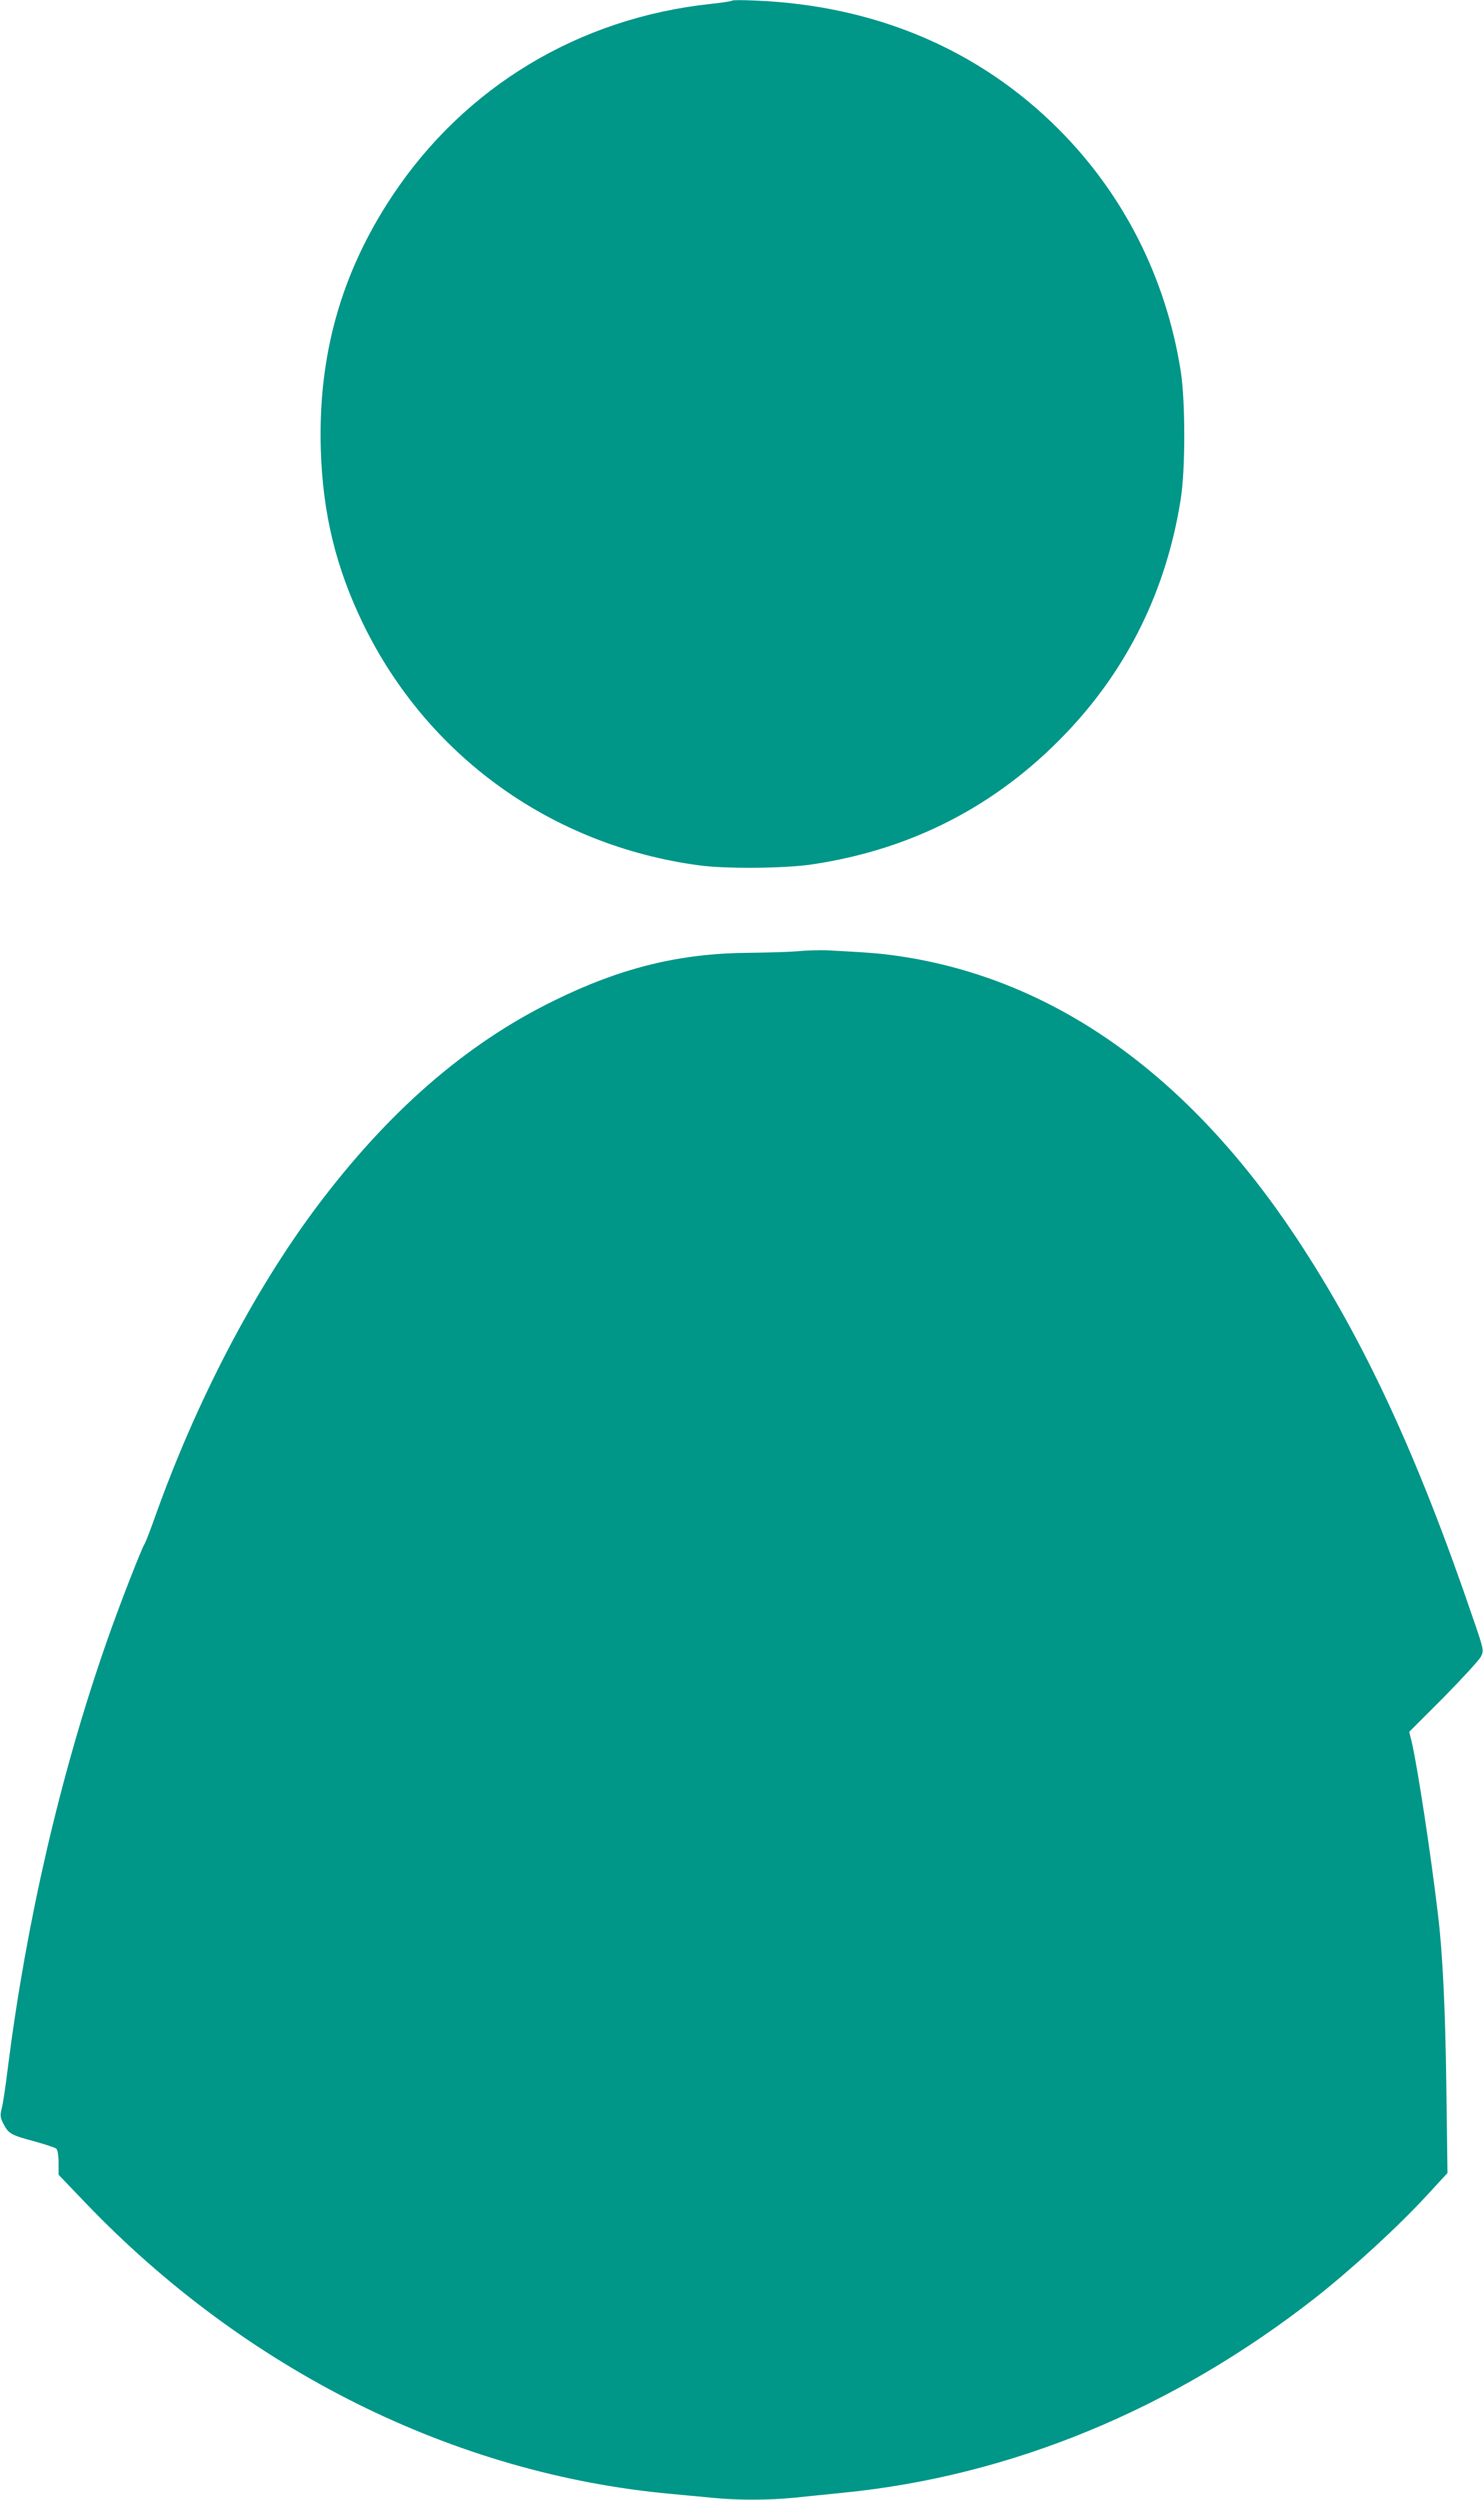
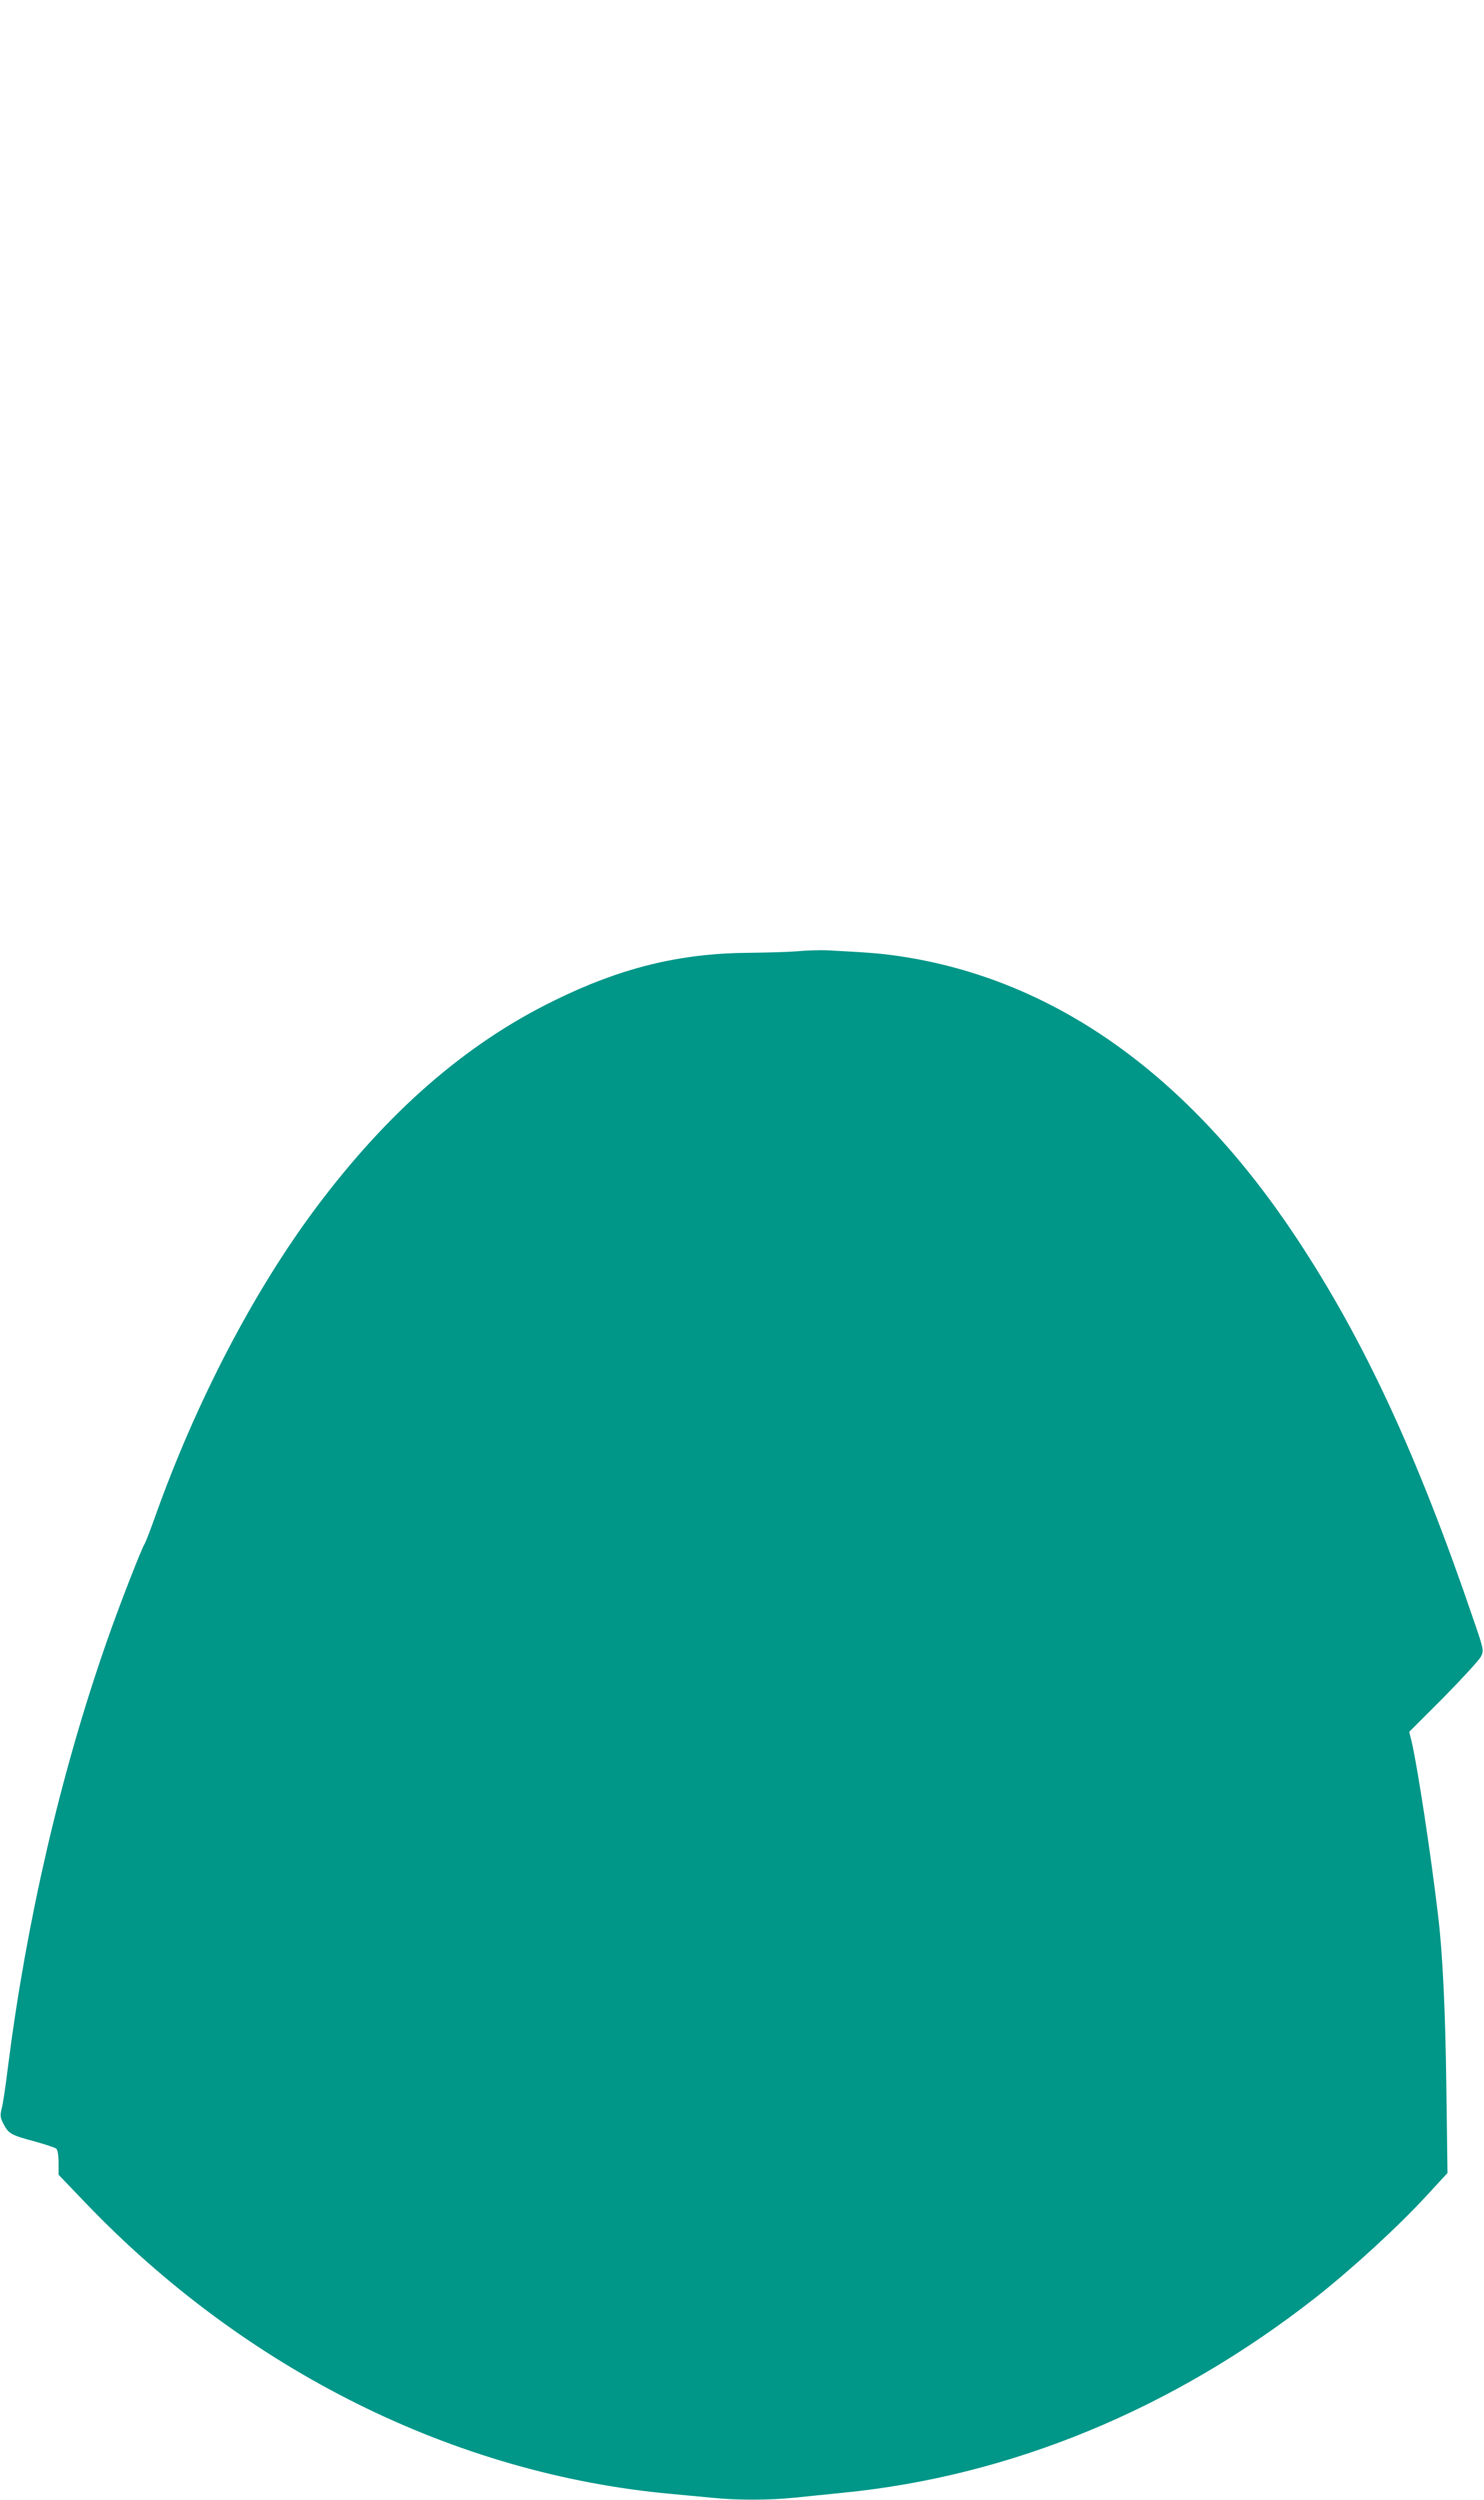
<svg xmlns="http://www.w3.org/2000/svg" version="1.0" width="760pt" height="1280pt" viewBox="0 0 760 1280" preserveAspectRatio="xMidYMid meet">
  <g transform="translate(0,1280) scale(0.1,-0.1)" fill="#009688" stroke="none">
-     <path d="M3750 12797 c-3 -3 -52 -11 -110 -17 -675 -72 -1259 -424 -1629 -980 -264 -396 -383 -821 -368 -1304 10 -327 78 -605 217 -891 329 -677 966 -1135 1720 -1236 139 -19 440 -16 580 5 509 76 942 299 1295 667 320 333 519 739 592 1204 24 154 24 497 0 654 -75 476 -291 905 -627 1241 -407 407 -938 632 -1550 657 -63 3 -117 3 -120 0z" />
    <path d="M4085 7929 c-49 -4 -162 -7 -250 -8 -353 -2 -658 -77 -1000 -246 -451 -221 -850 -569 -1217 -1060 -321 -430 -615 -995 -825 -1585 -24 -68 -48 -129 -52 -135 -13 -16 -132 -321 -194 -500 -236 -674 -412 -1434 -507 -2185 -11 -91 -25 -184 -31 -206 -9 -35 -8 -47 9 -80 26 -50 39 -57 158 -89 55 -15 105 -32 112 -37 7 -6 12 -35 12 -72 l0 -62 136 -142 c821 -858 1891 -1391 2999 -1492 66 -6 161 -15 212 -20 119 -13 292 -13 418 0 55 6 170 17 255 26 858 85 1688 428 2415 997 187 147 423 363 573 526 l105 114 -6 451 c-5 386 -19 676 -42 866 -37 316 -108 780 -137 898 l-11 44 176 176 c96 98 182 191 191 209 16 31 15 36 -38 190 -287 843 -562 1435 -909 1958 -554 835 -1241 1322 -2032 1439 -89 13 -142 18 -370 30 -33 1 -100 0 -150 -5z" />
  </g>
</svg>